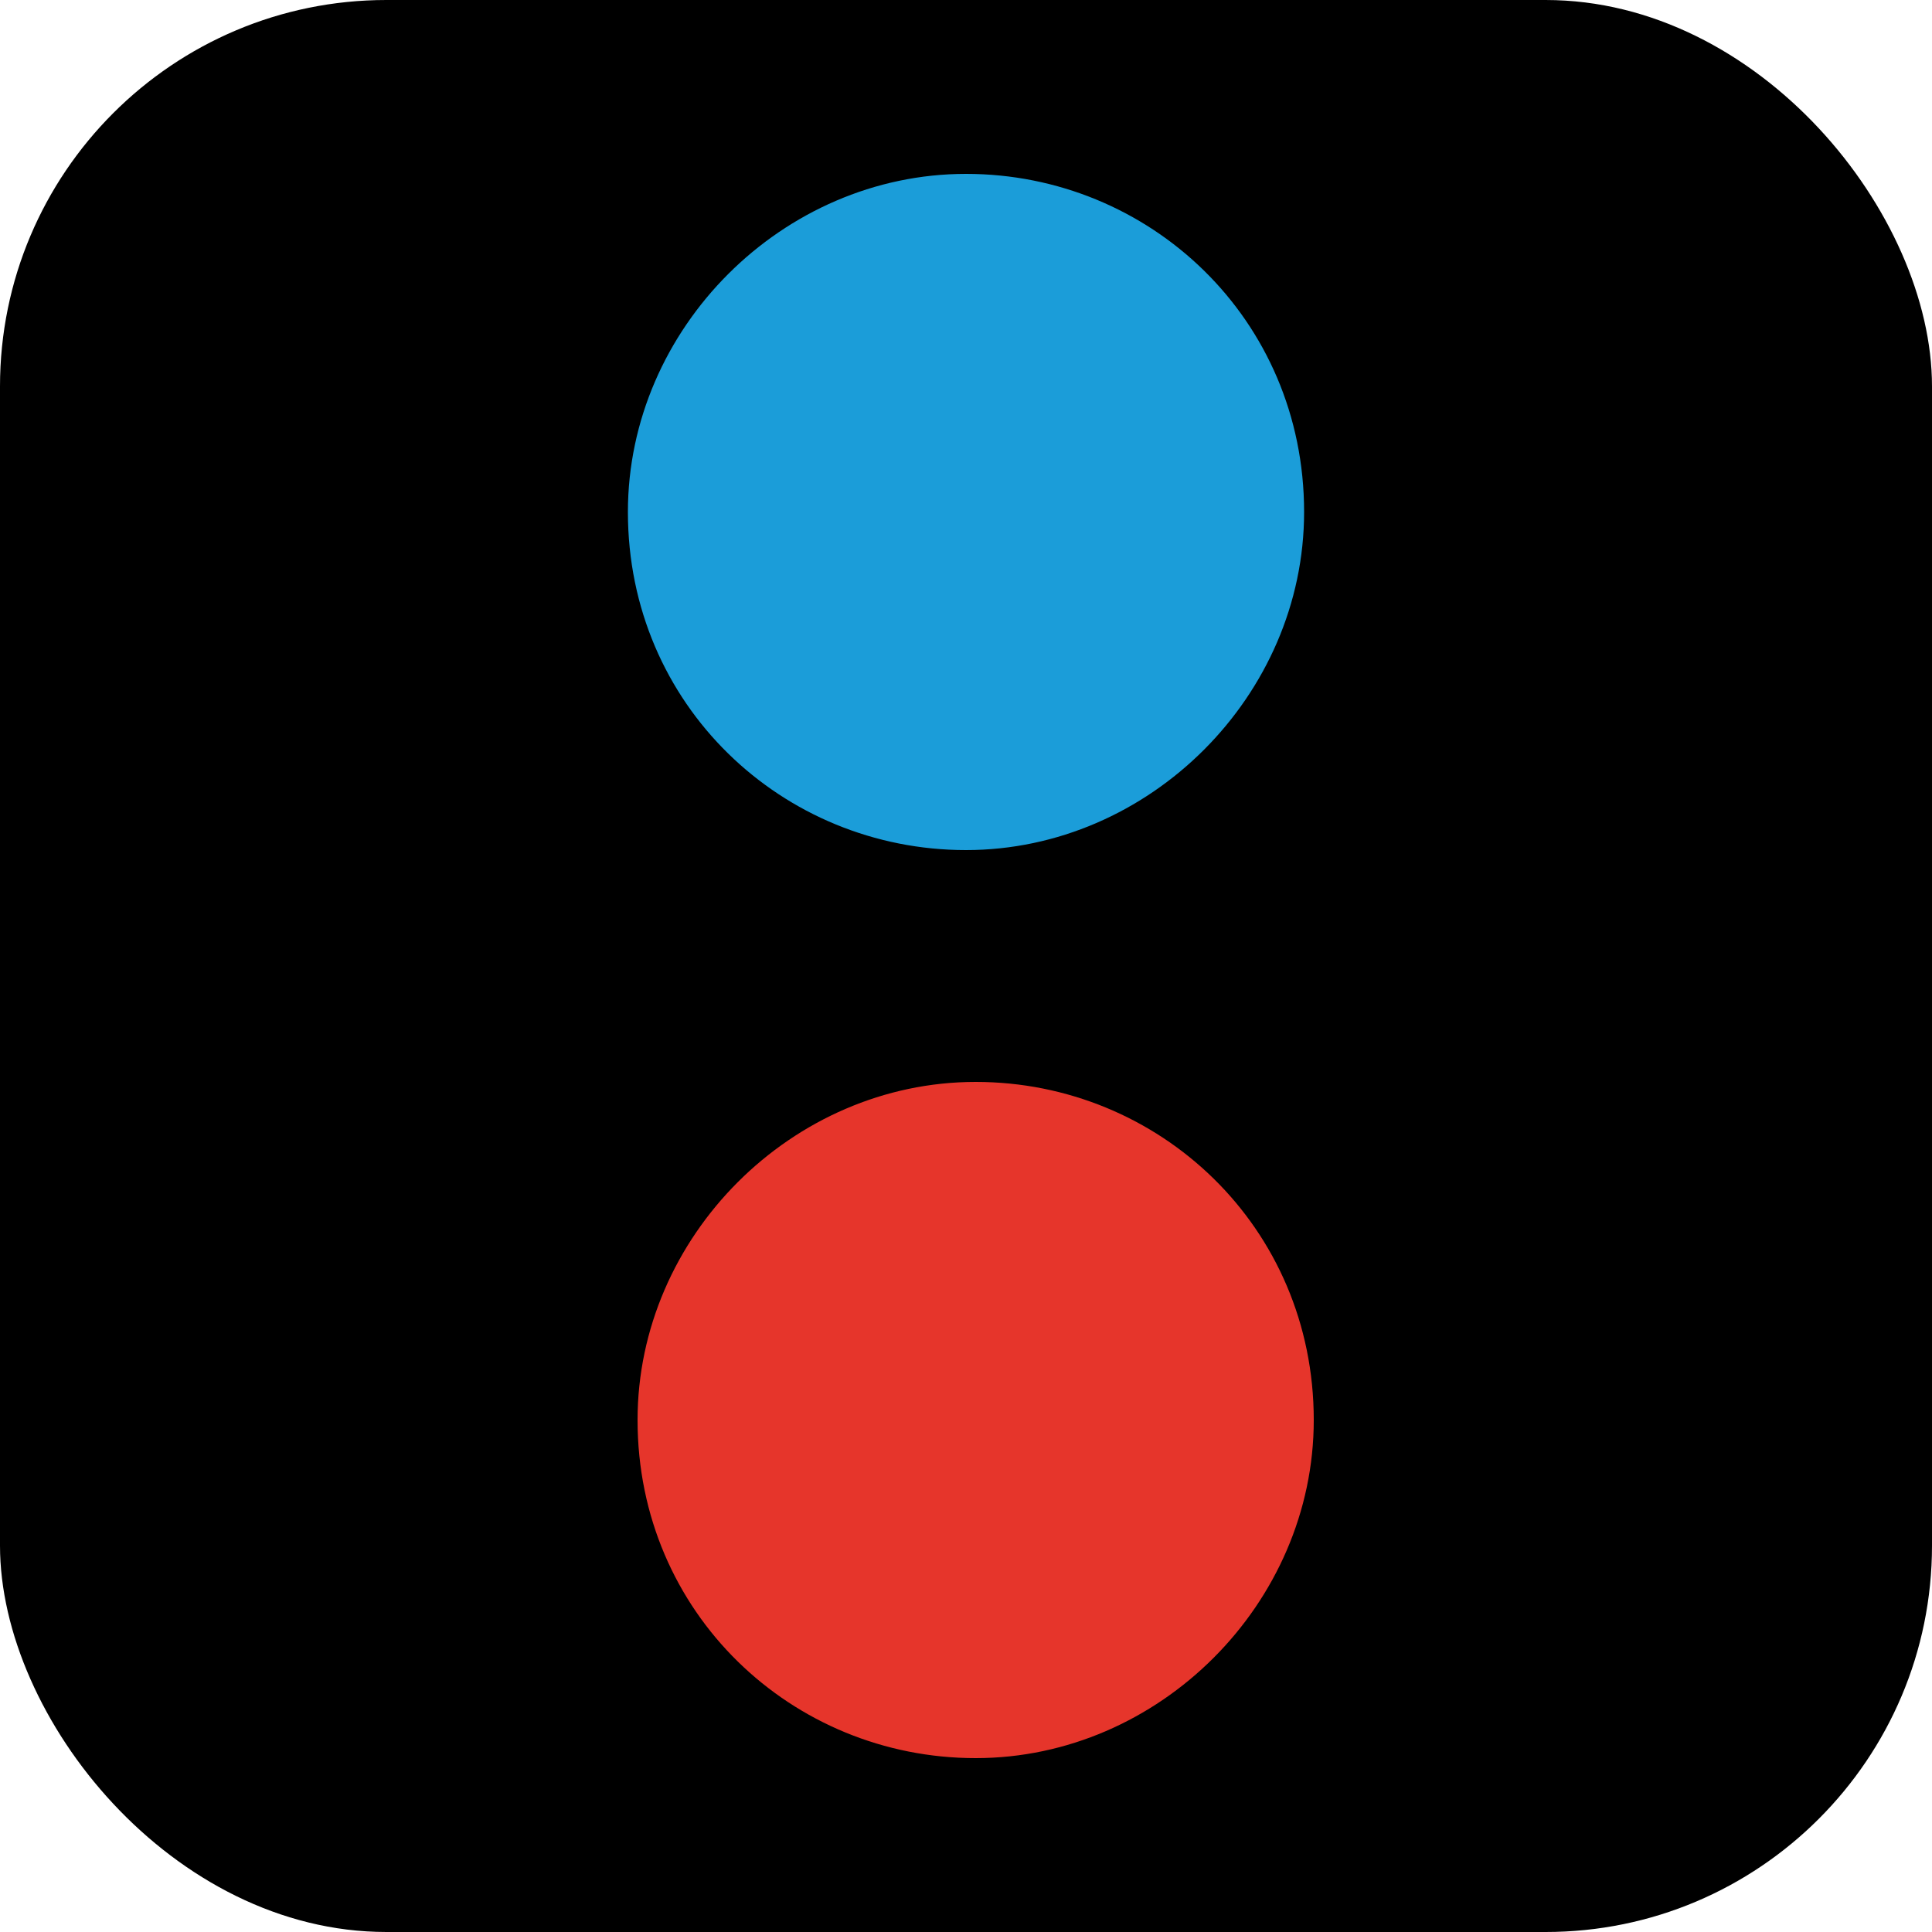
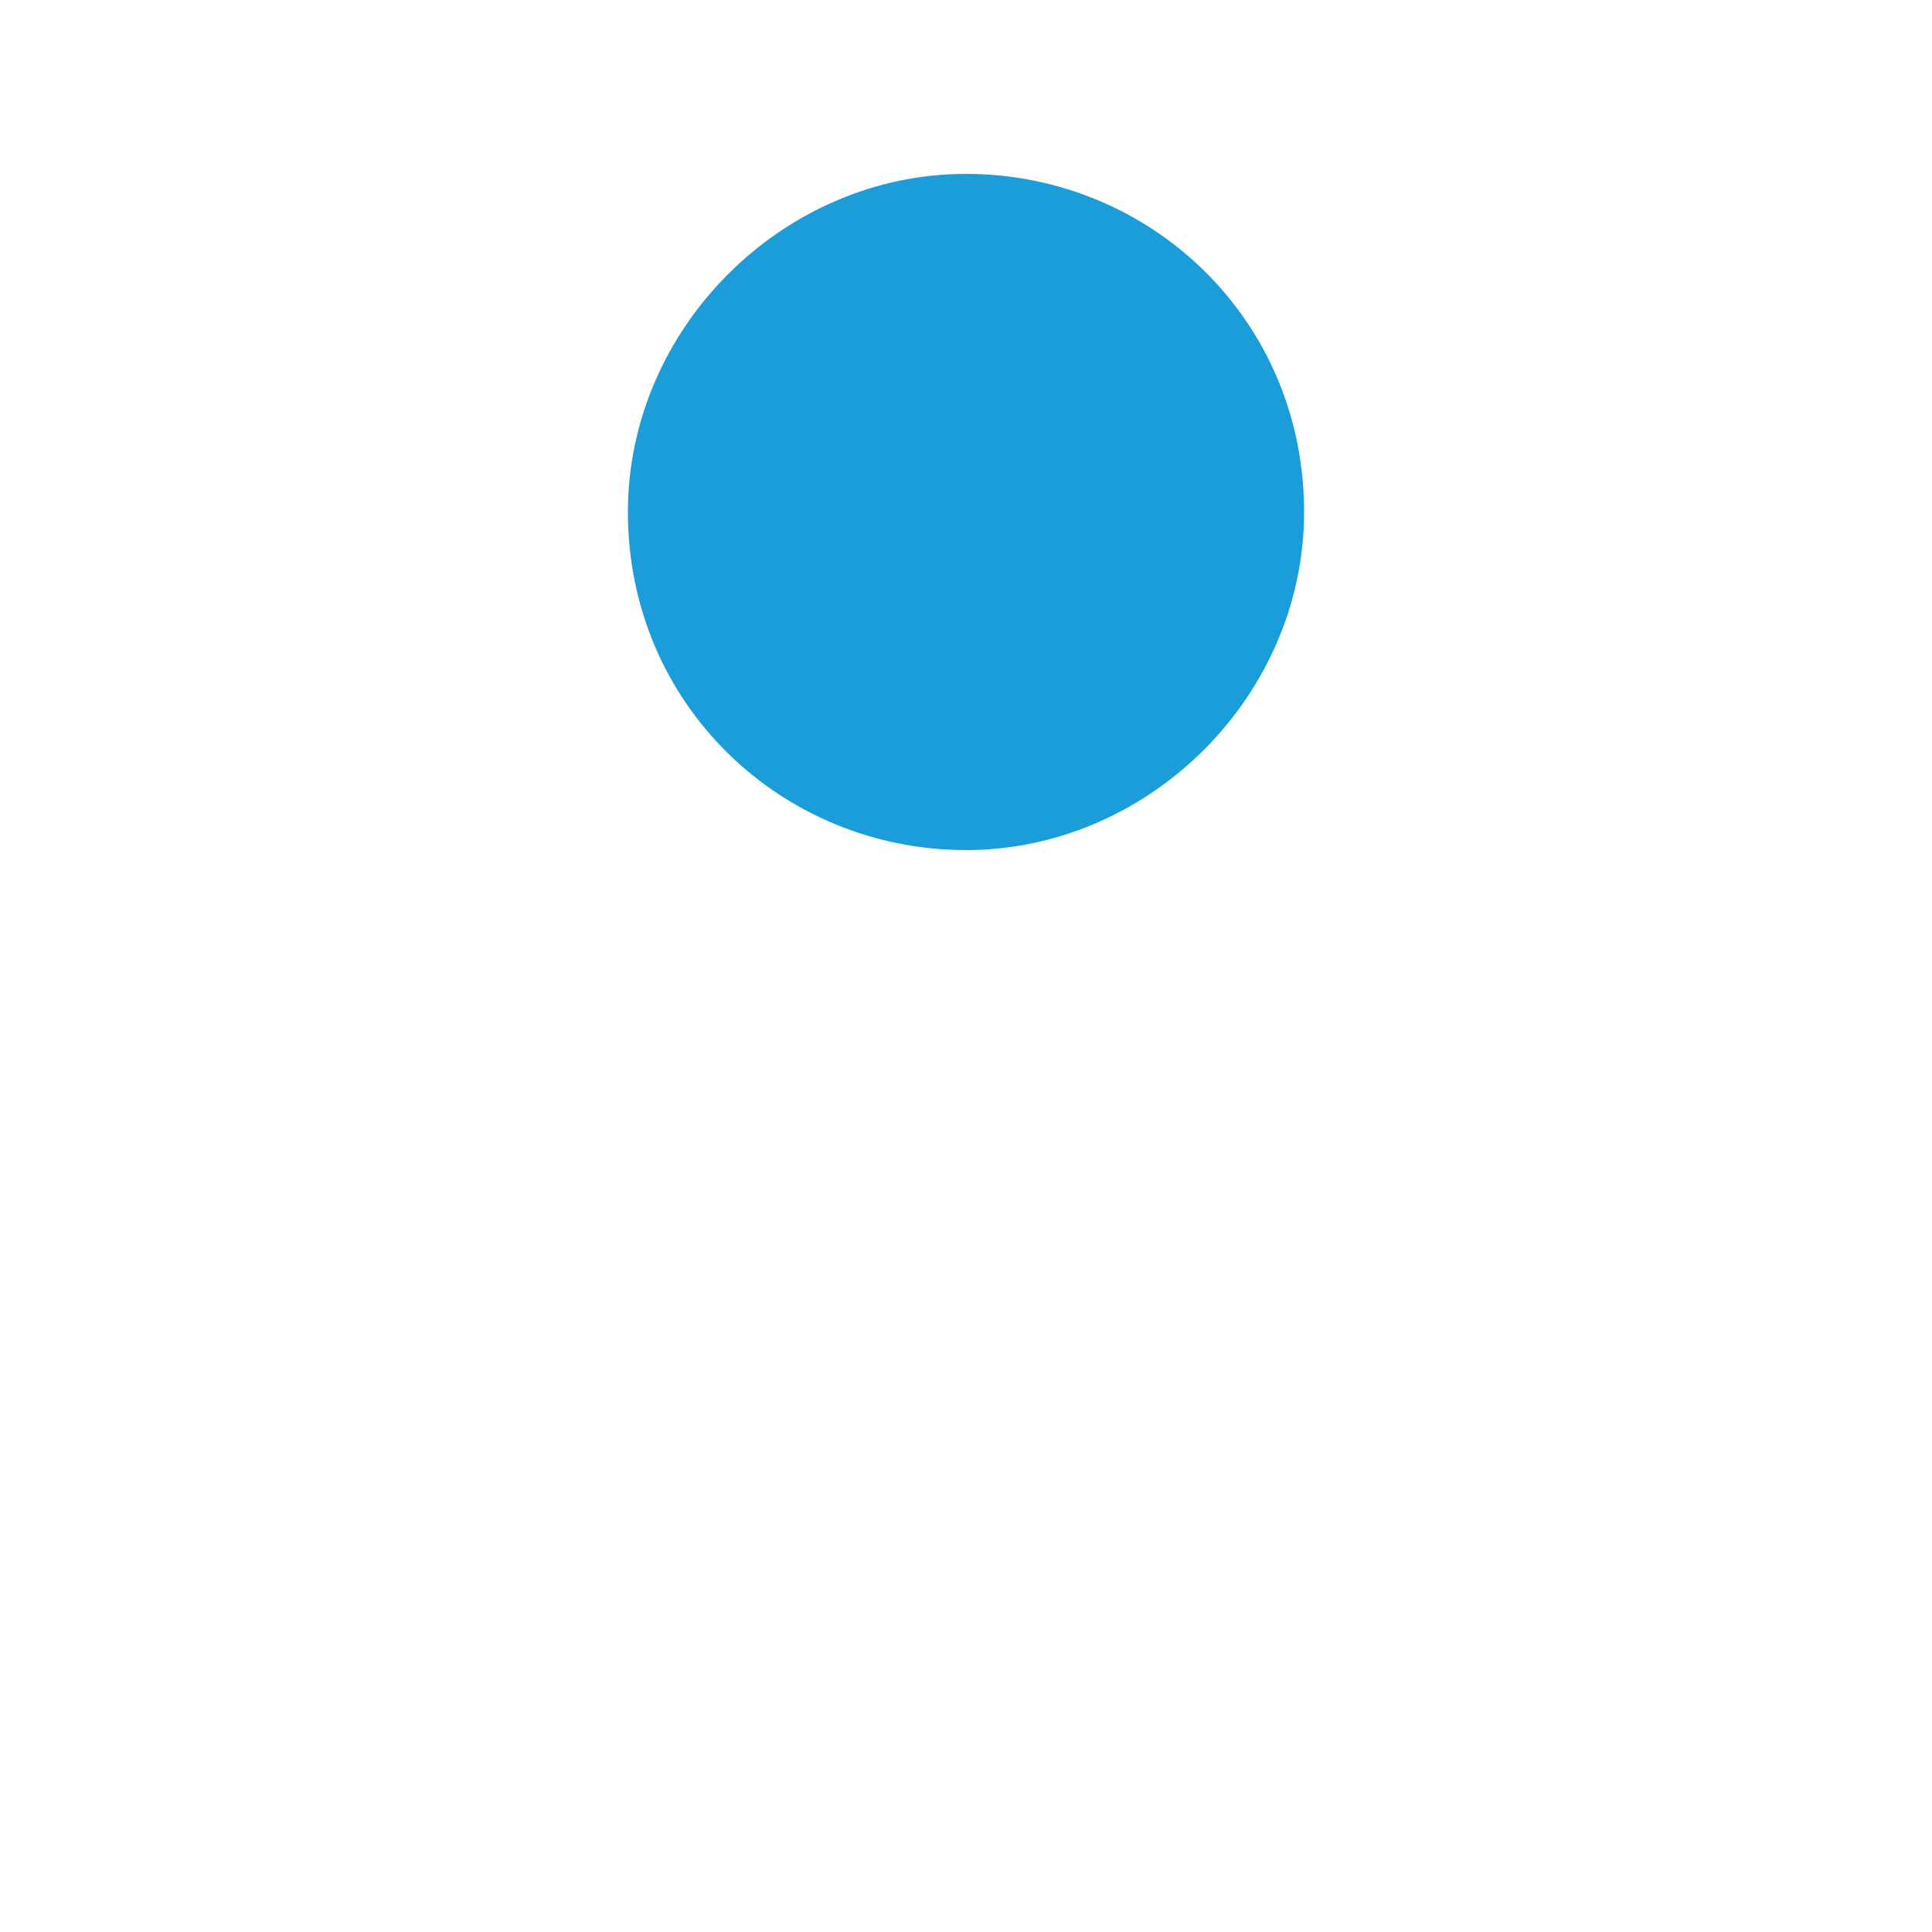
<svg xmlns="http://www.w3.org/2000/svg" version="1.1" viewBox="0 0 20 20">
  <defs>
    <style>
      .st0 {
        fill: #1b9dd9;
      }

      .st1 {
        fill: #e6352b;
      }
    </style>
  </defs>
  <g id="bg">
-     <rect id="bg1" data-name="bg" width="20" height="20" rx="4" ry="4" />
-   </g>
+     </g>
  <g id="logo">
    <path class="st0" d="M13.5,5.3c0,1.9-1.6,3.5-3.5,3.5s0,0,0,0c0,0,0,0,0,0-1.9,0-3.5-1.5-3.5-3.5,0-1.9,1.6-3.5,3.5-3.5s0,0,0,0,0,0,0,0c1.9,0,3.5,1.5,3.5,3.5h0Z" />
-     <path class="st1" d="M13.6,14.7c0,1.9-1.6,3.5-3.5,3.5s0,0,0,0,0,0,0,0c-1.9,0-3.5-1.5-3.5-3.5,0-1.9,1.6-3.5,3.5-3.5s0,0,0,0,0,0,0,0c1.9,0,3.5,1.5,3.5,3.5h0Z" />
  </g>
</svg>